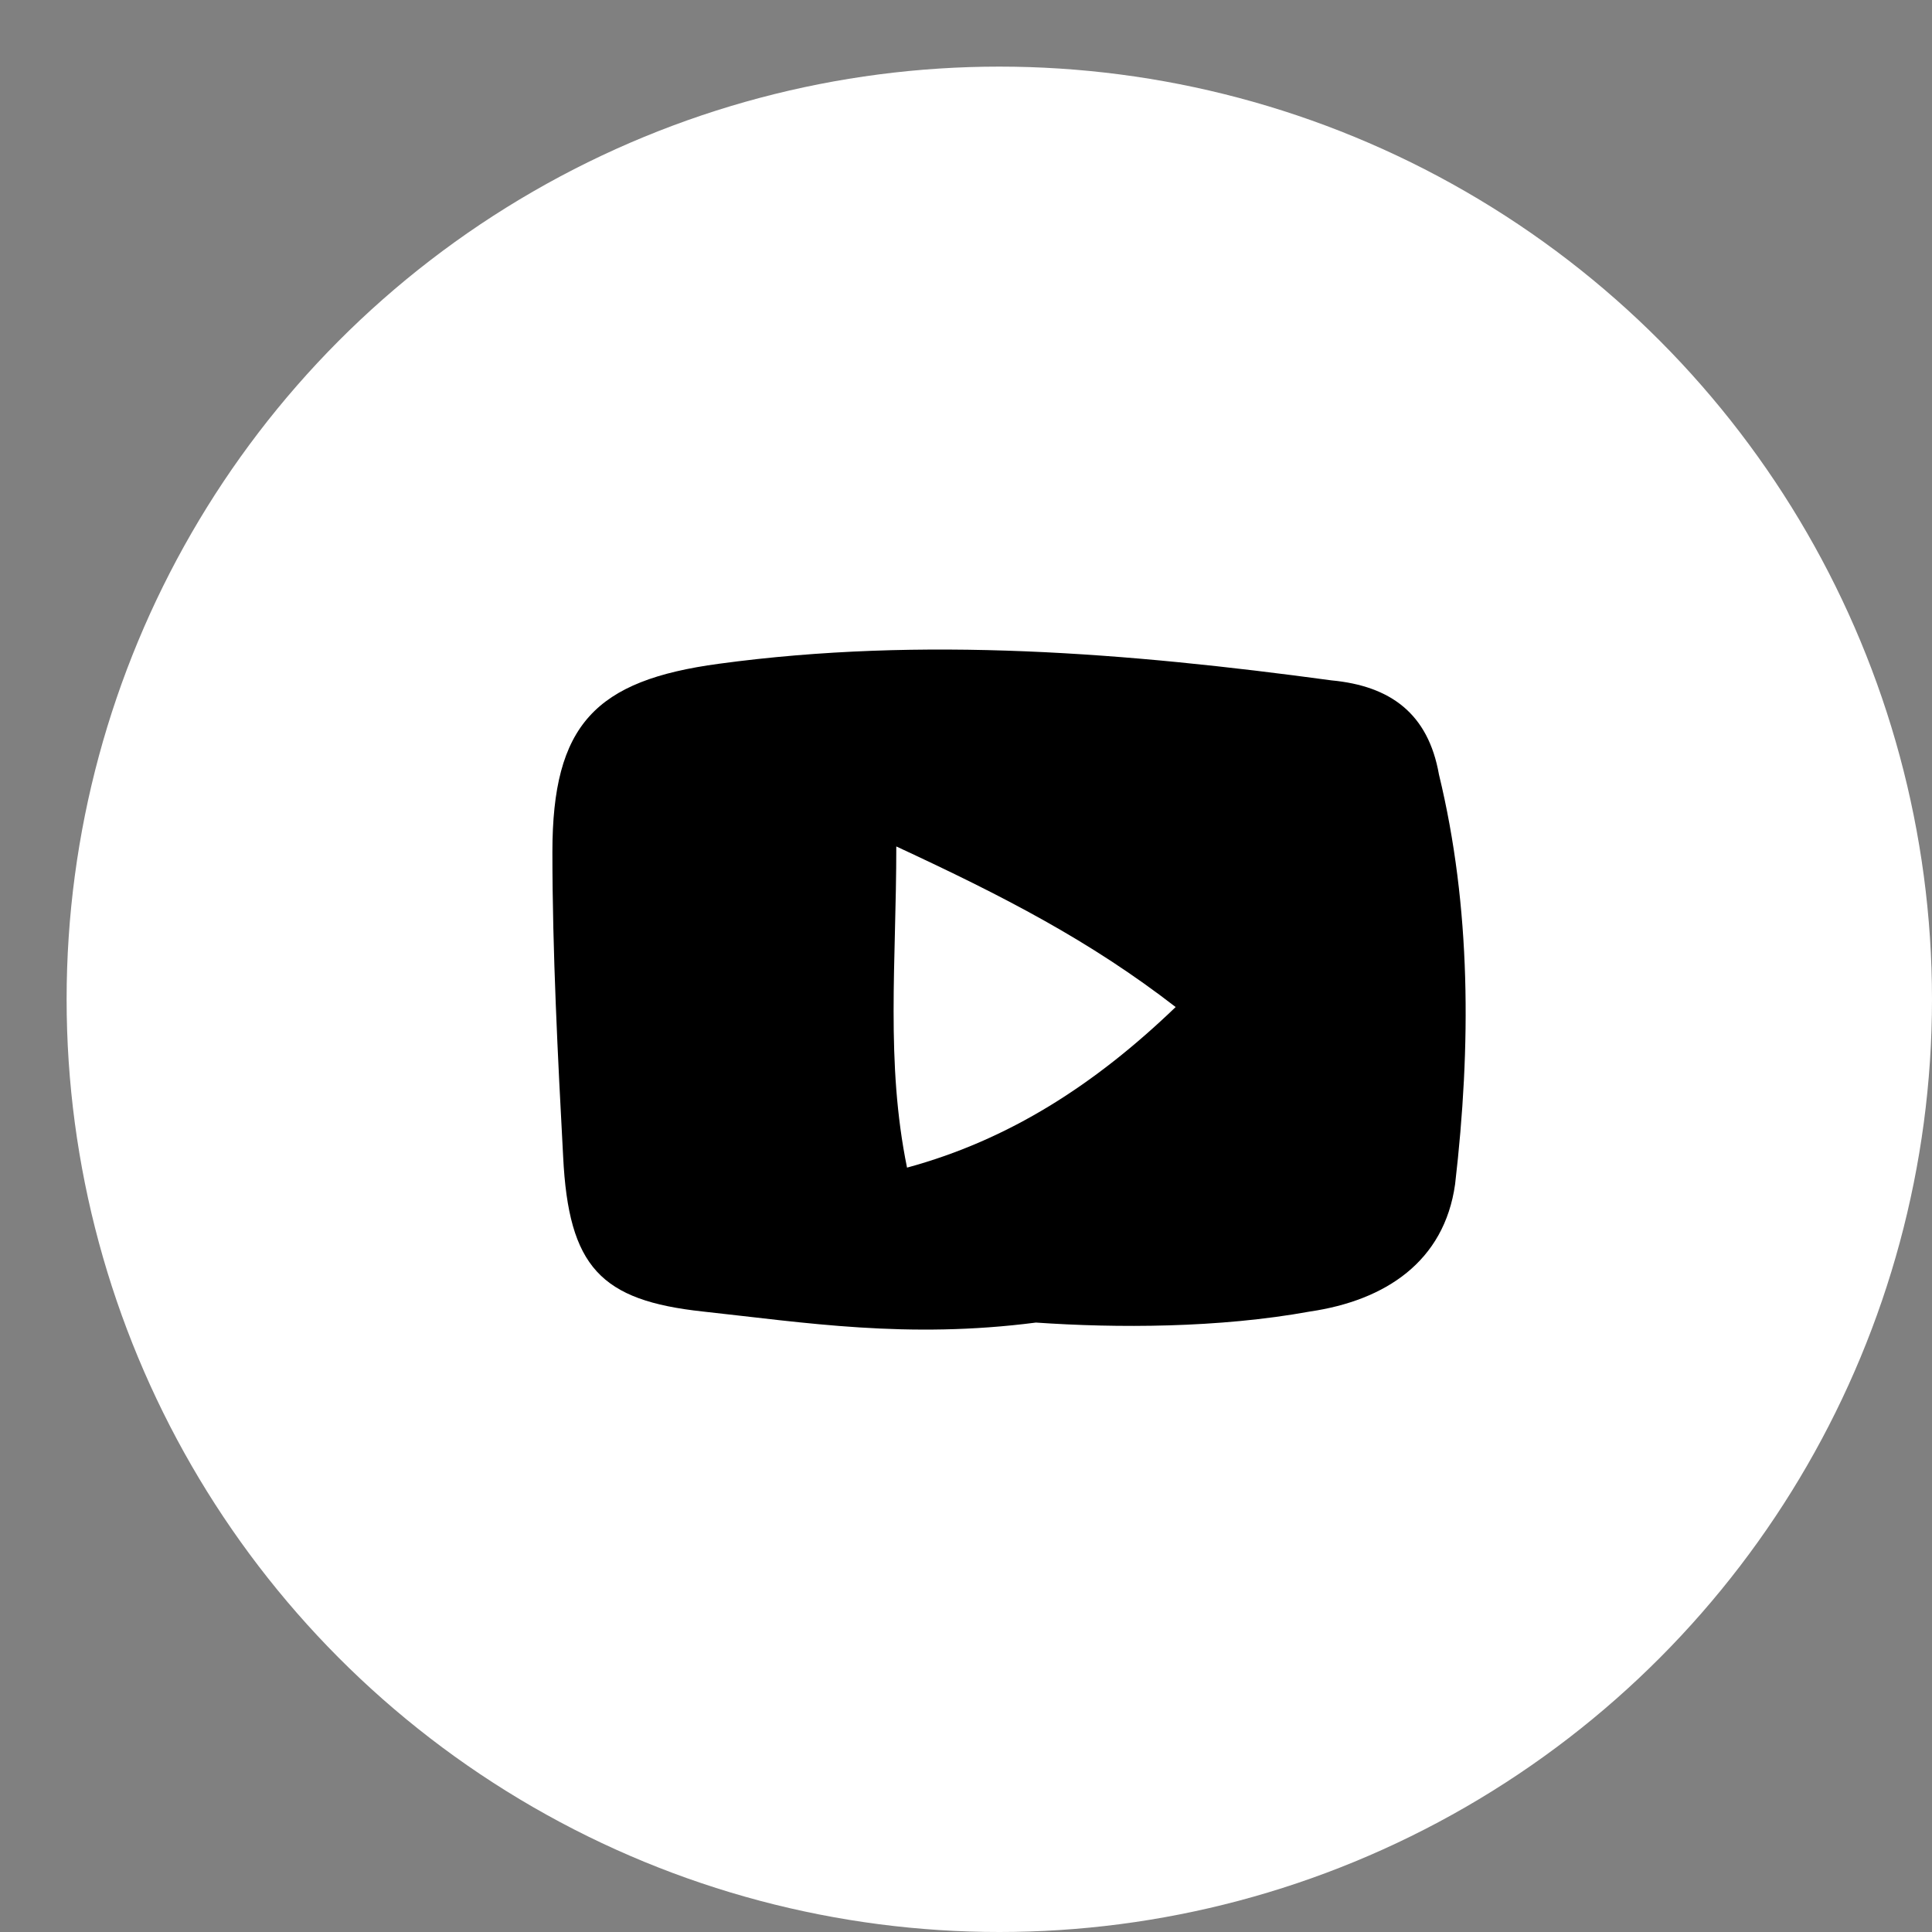
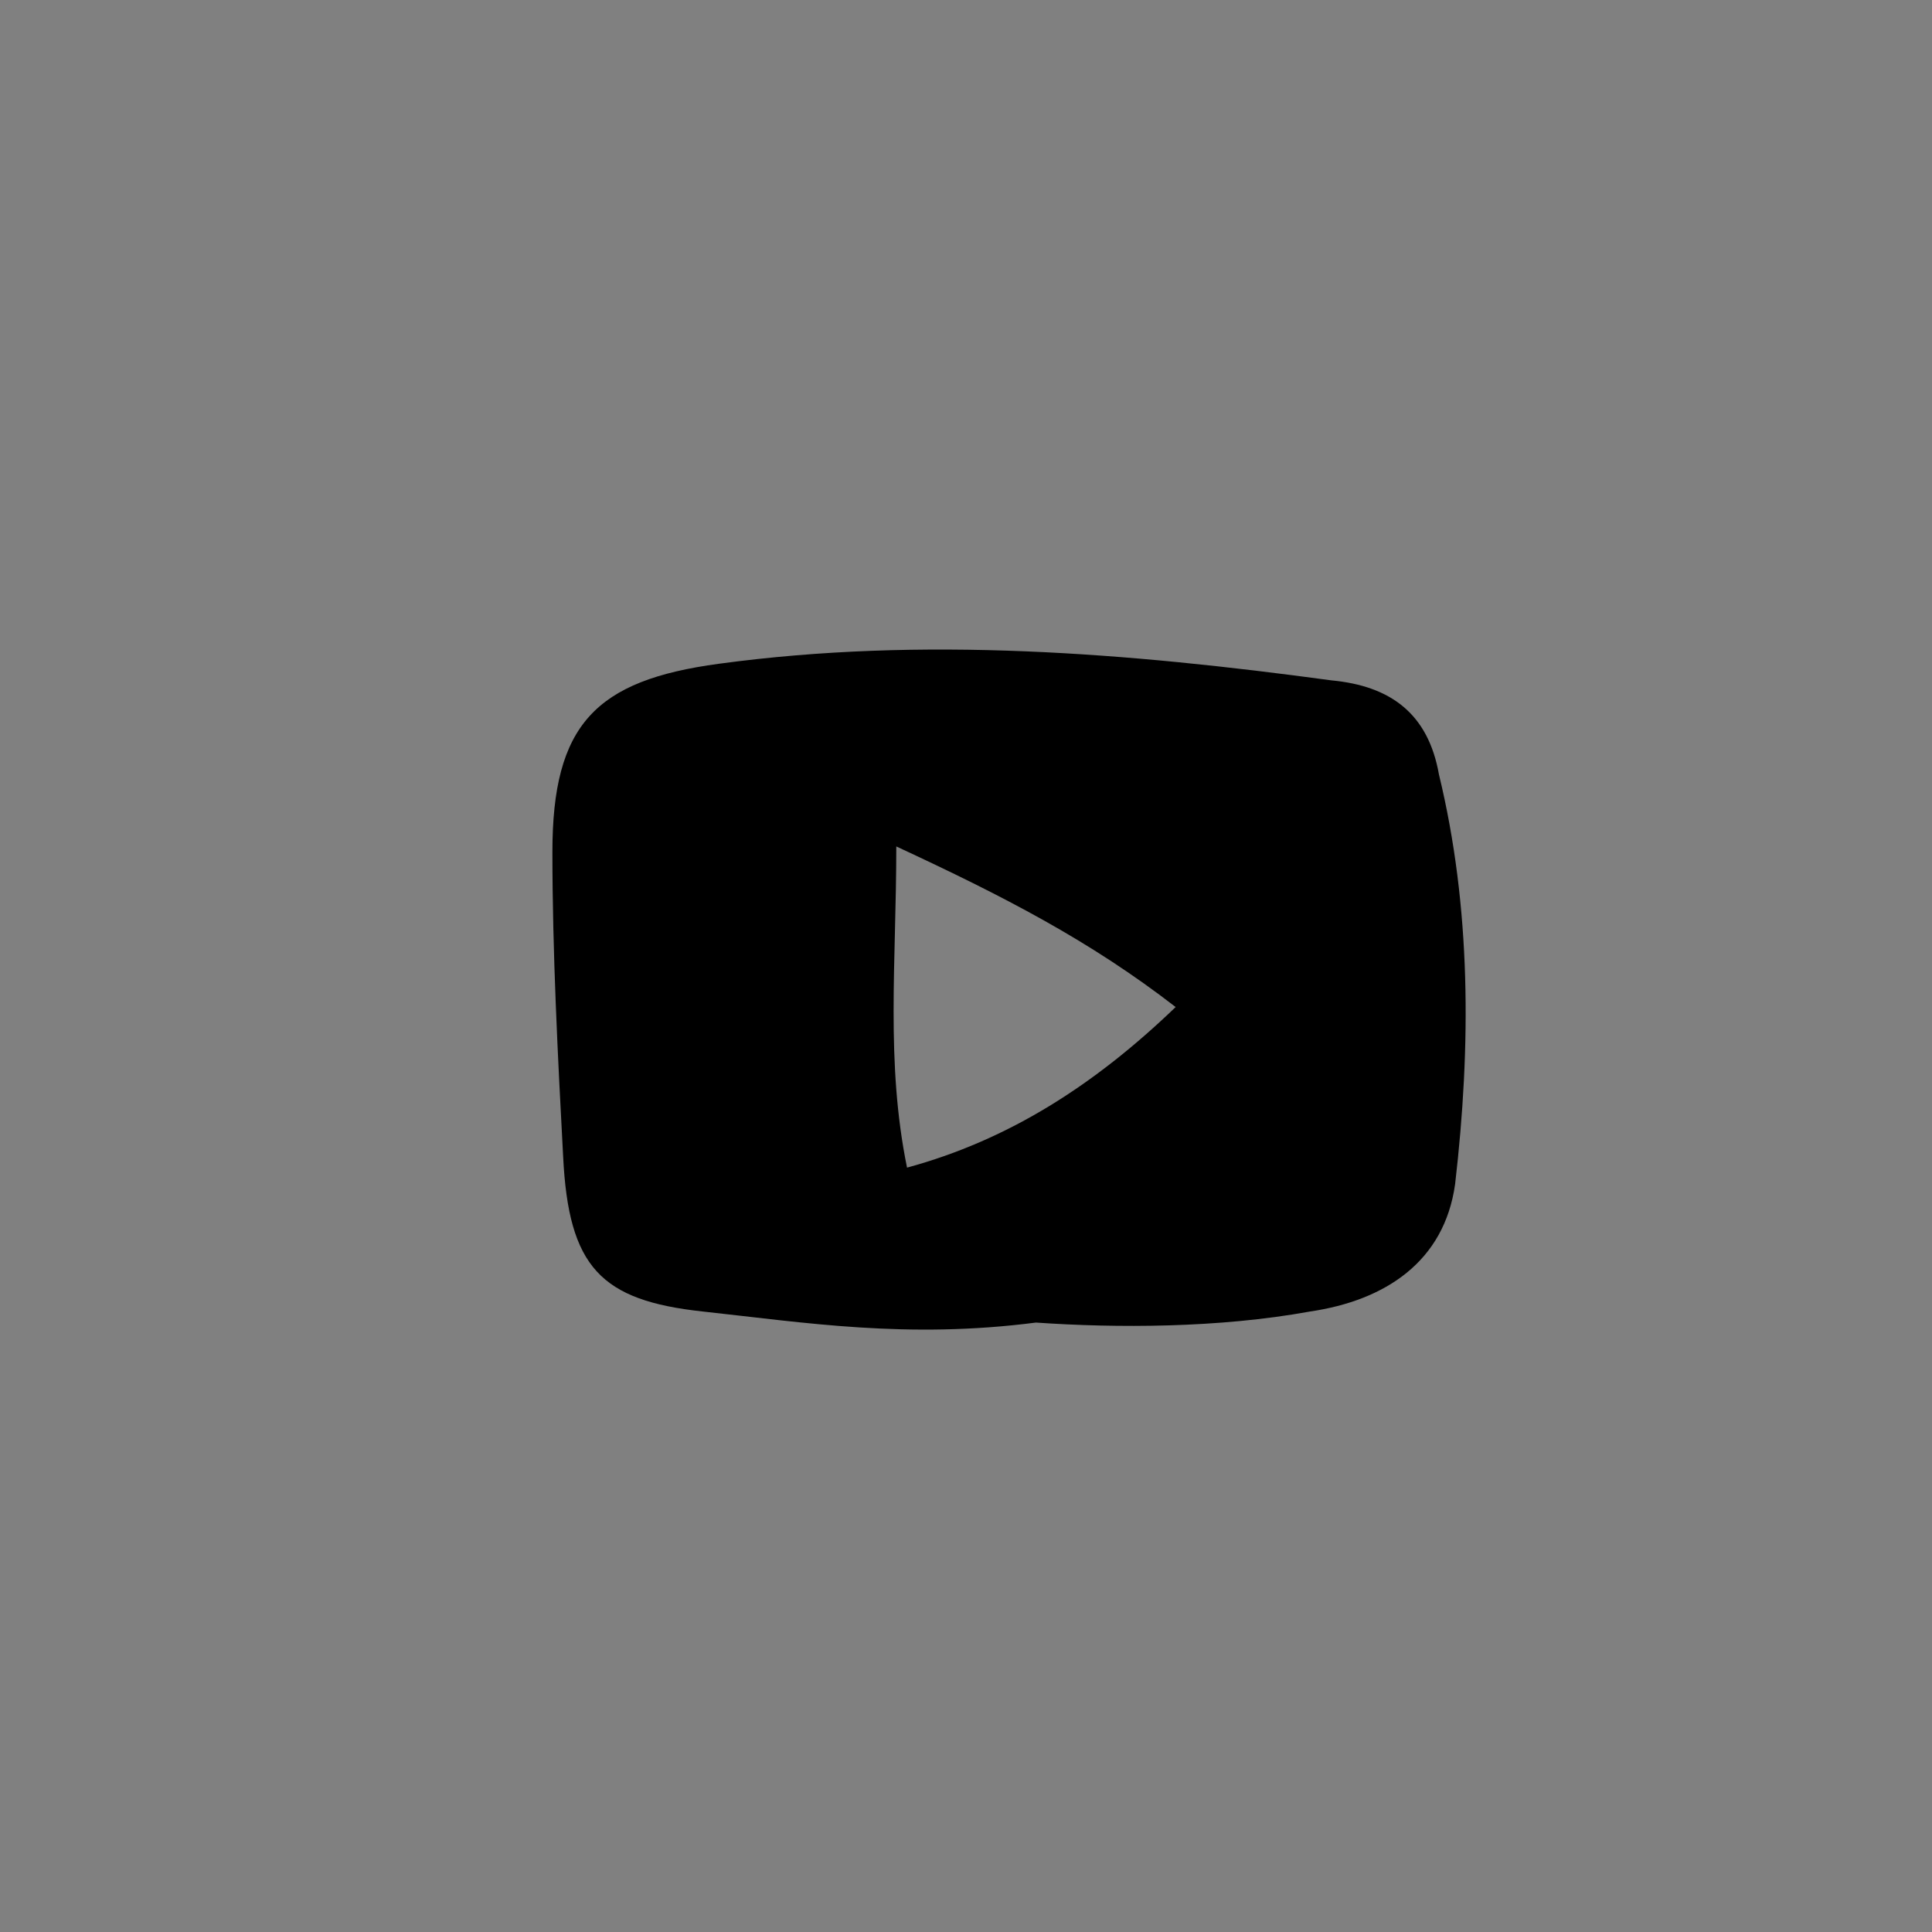
<svg xmlns="http://www.w3.org/2000/svg" width="25" height="25" viewBox="0 0 25 25" fill="none">
  <rect x="0" y="0" width="25" height="25" fill="#808080" stroke="none" />
-   <circle cx="12.931" cy="12.931" r="12.069" fill="white" />
  <path d="M13.405 17.114C11.737 17.329 10.416 17.114 9.095 16.971C7.774 16.828 7.357 16.398 7.287 14.965C7.218 13.676 7.148 12.315 7.148 11.025C7.148 9.377 7.704 8.804 9.303 8.589C11.945 8.231 14.587 8.446 17.229 8.804C17.994 8.876 18.481 9.234 18.62 10.022C19.037 11.741 19.037 13.533 18.829 15.323C18.689 16.326 17.925 16.828 16.951 16.971C15.769 17.186 14.448 17.186 13.405 17.114ZM11.737 15.109C13.058 14.75 14.17 14.034 15.213 13.031C14.101 12.171 12.988 11.598 11.598 10.953C11.598 12.458 11.459 13.747 11.737 15.109Z" fill="black" />
</svg>